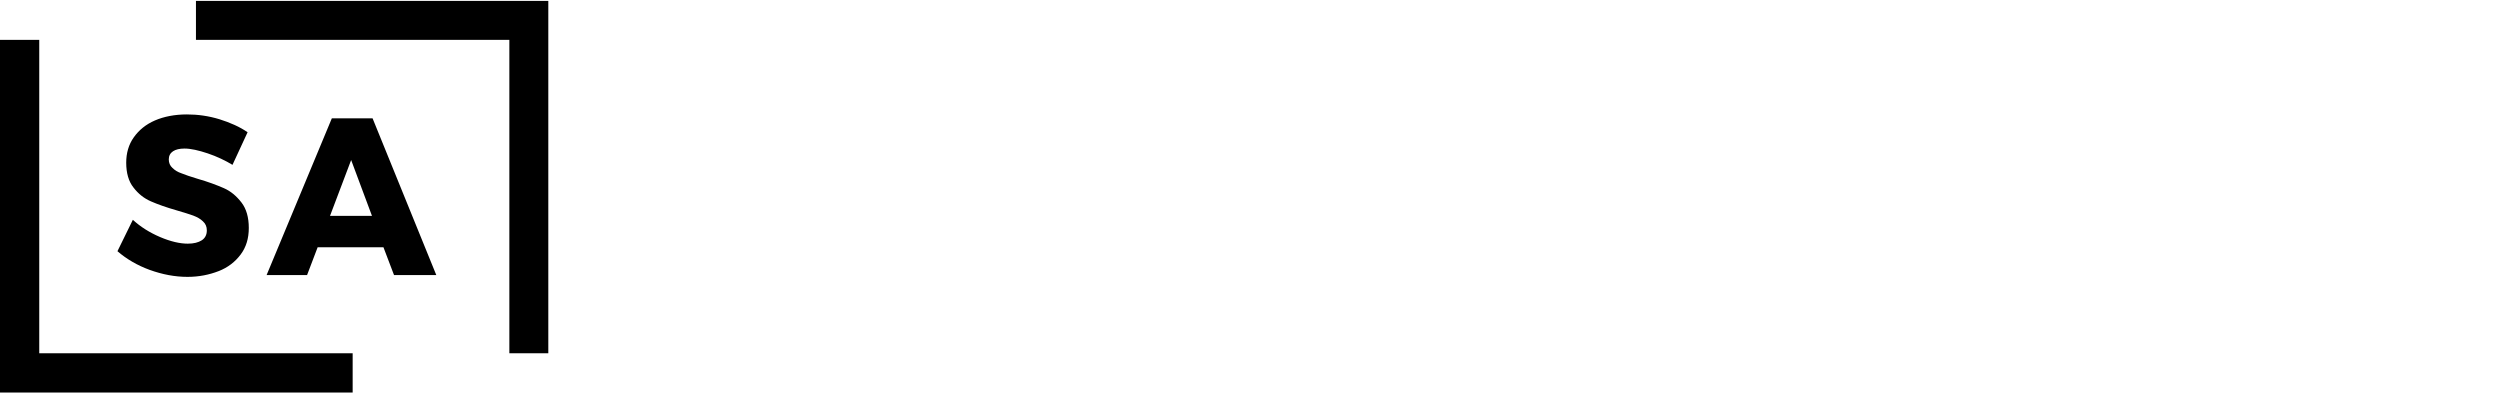
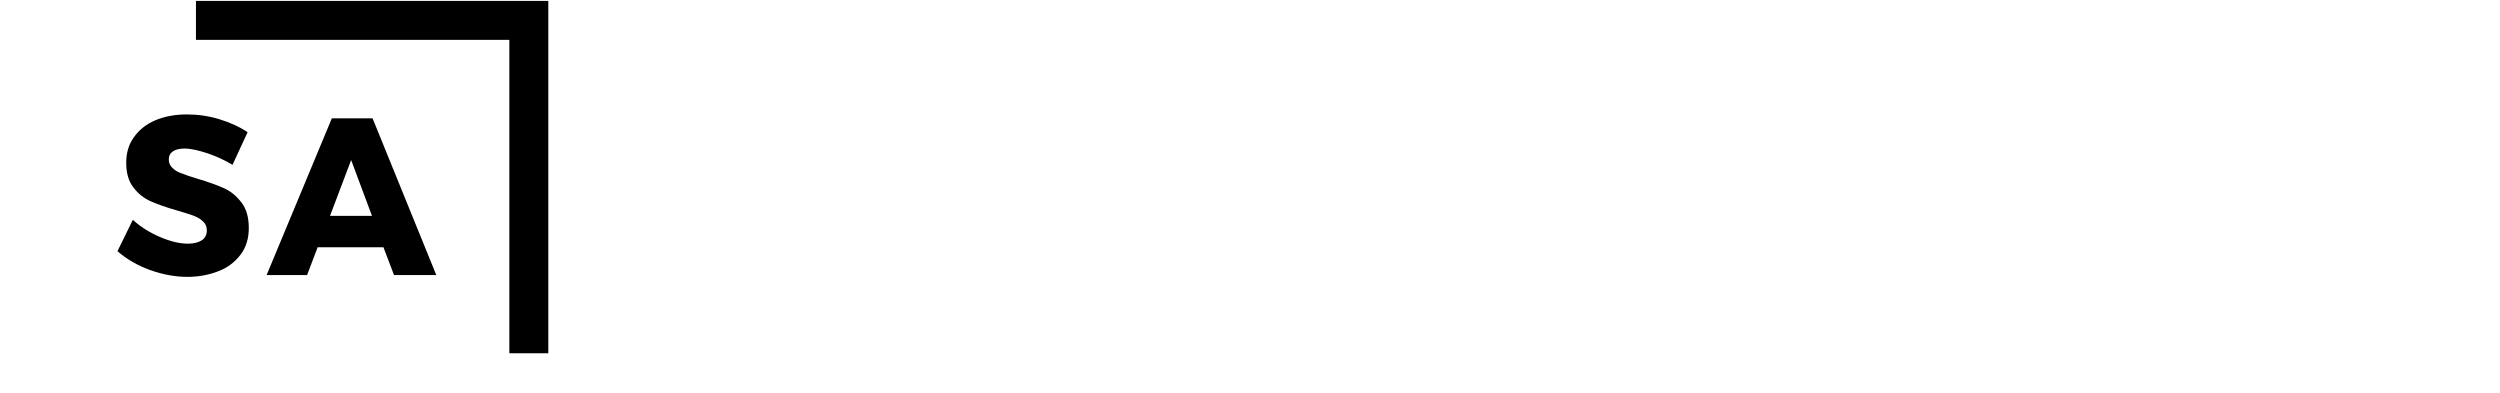
<svg xmlns="http://www.w3.org/2000/svg" version="1.1" id="Livello_2" x="0px" y="0px" viewBox="0 0 828 130" style="enable-background:new 0 0 828 130;" xml:space="preserve">
  <g>
    <polygon points="168.7,13.2 168.7,117 181.6,117 181.6,0.3 64.9,0.3 64.9,13.2  " />
    <path d="M68.8,50.8c-3-1-5.6-1.6-7.7-1.6c-1.6,0-2.9,0.3-3.8,0.9c-0.9,0.6-1.4,1.5-1.4,2.7c0,1.1,0.4,2.1,1.2,2.8   c0.8,0.8,1.8,1.4,3,1.8c1.2,0.5,3,1.1,5.3,1.8c3.5,1,6.4,2.1,8.7,3.1c2.3,1,4.2,2.6,5.9,4.8c1.6,2.1,2.4,4.9,2.4,8.4   c0,3.5-0.9,6.4-2.7,8.8c-1.8,2.4-4.2,4.3-7.3,5.5c-3.1,1.2-6.5,1.9-10.3,1.9c-4.2,0-8.3-0.8-12.5-2.3c-4.1-1.5-7.7-3.6-10.7-6.2   L44,72.8c2.5,2.3,5.5,4.2,9,5.7c3.5,1.5,6.6,2.2,9.2,2.2c2,0,3.5-0.4,4.6-1.1c1.1-0.7,1.7-1.8,1.7-3.3c0-1.2-0.4-2.2-1.3-3   c-0.8-0.8-1.9-1.4-3.2-1.9c-1.3-0.5-3.1-1-5.4-1.7c-3.5-1-6.3-2-8.6-3c-2.3-1-4.2-2.5-5.8-4.6c-1.6-2-2.4-4.8-2.4-8.2   c0-3.2,0.8-6,2.5-8.4c1.7-2.4,4-4.3,7-5.6c3-1.3,6.6-2,10.6-2c3.6,0,7.2,0.5,10.8,1.6c3.5,1.1,6.7,2.5,9.3,4.3l-5,10.8   C74.7,53.2,71.8,51.8,68.8,50.8" />
    <path d="M109.3,71.5h13.9L116.3,53L109.3,71.5z M130.5,91.1l-3.5-9.2h-21.8l-3.5,9.2H88.3l21.6-51.9h13.5l21.1,51.9H130.5z" />
-     <polygon points="13,117 13,13.2 0,13.2 0,130 116.8,130 116.8,117  " />
  </g>
</svg>